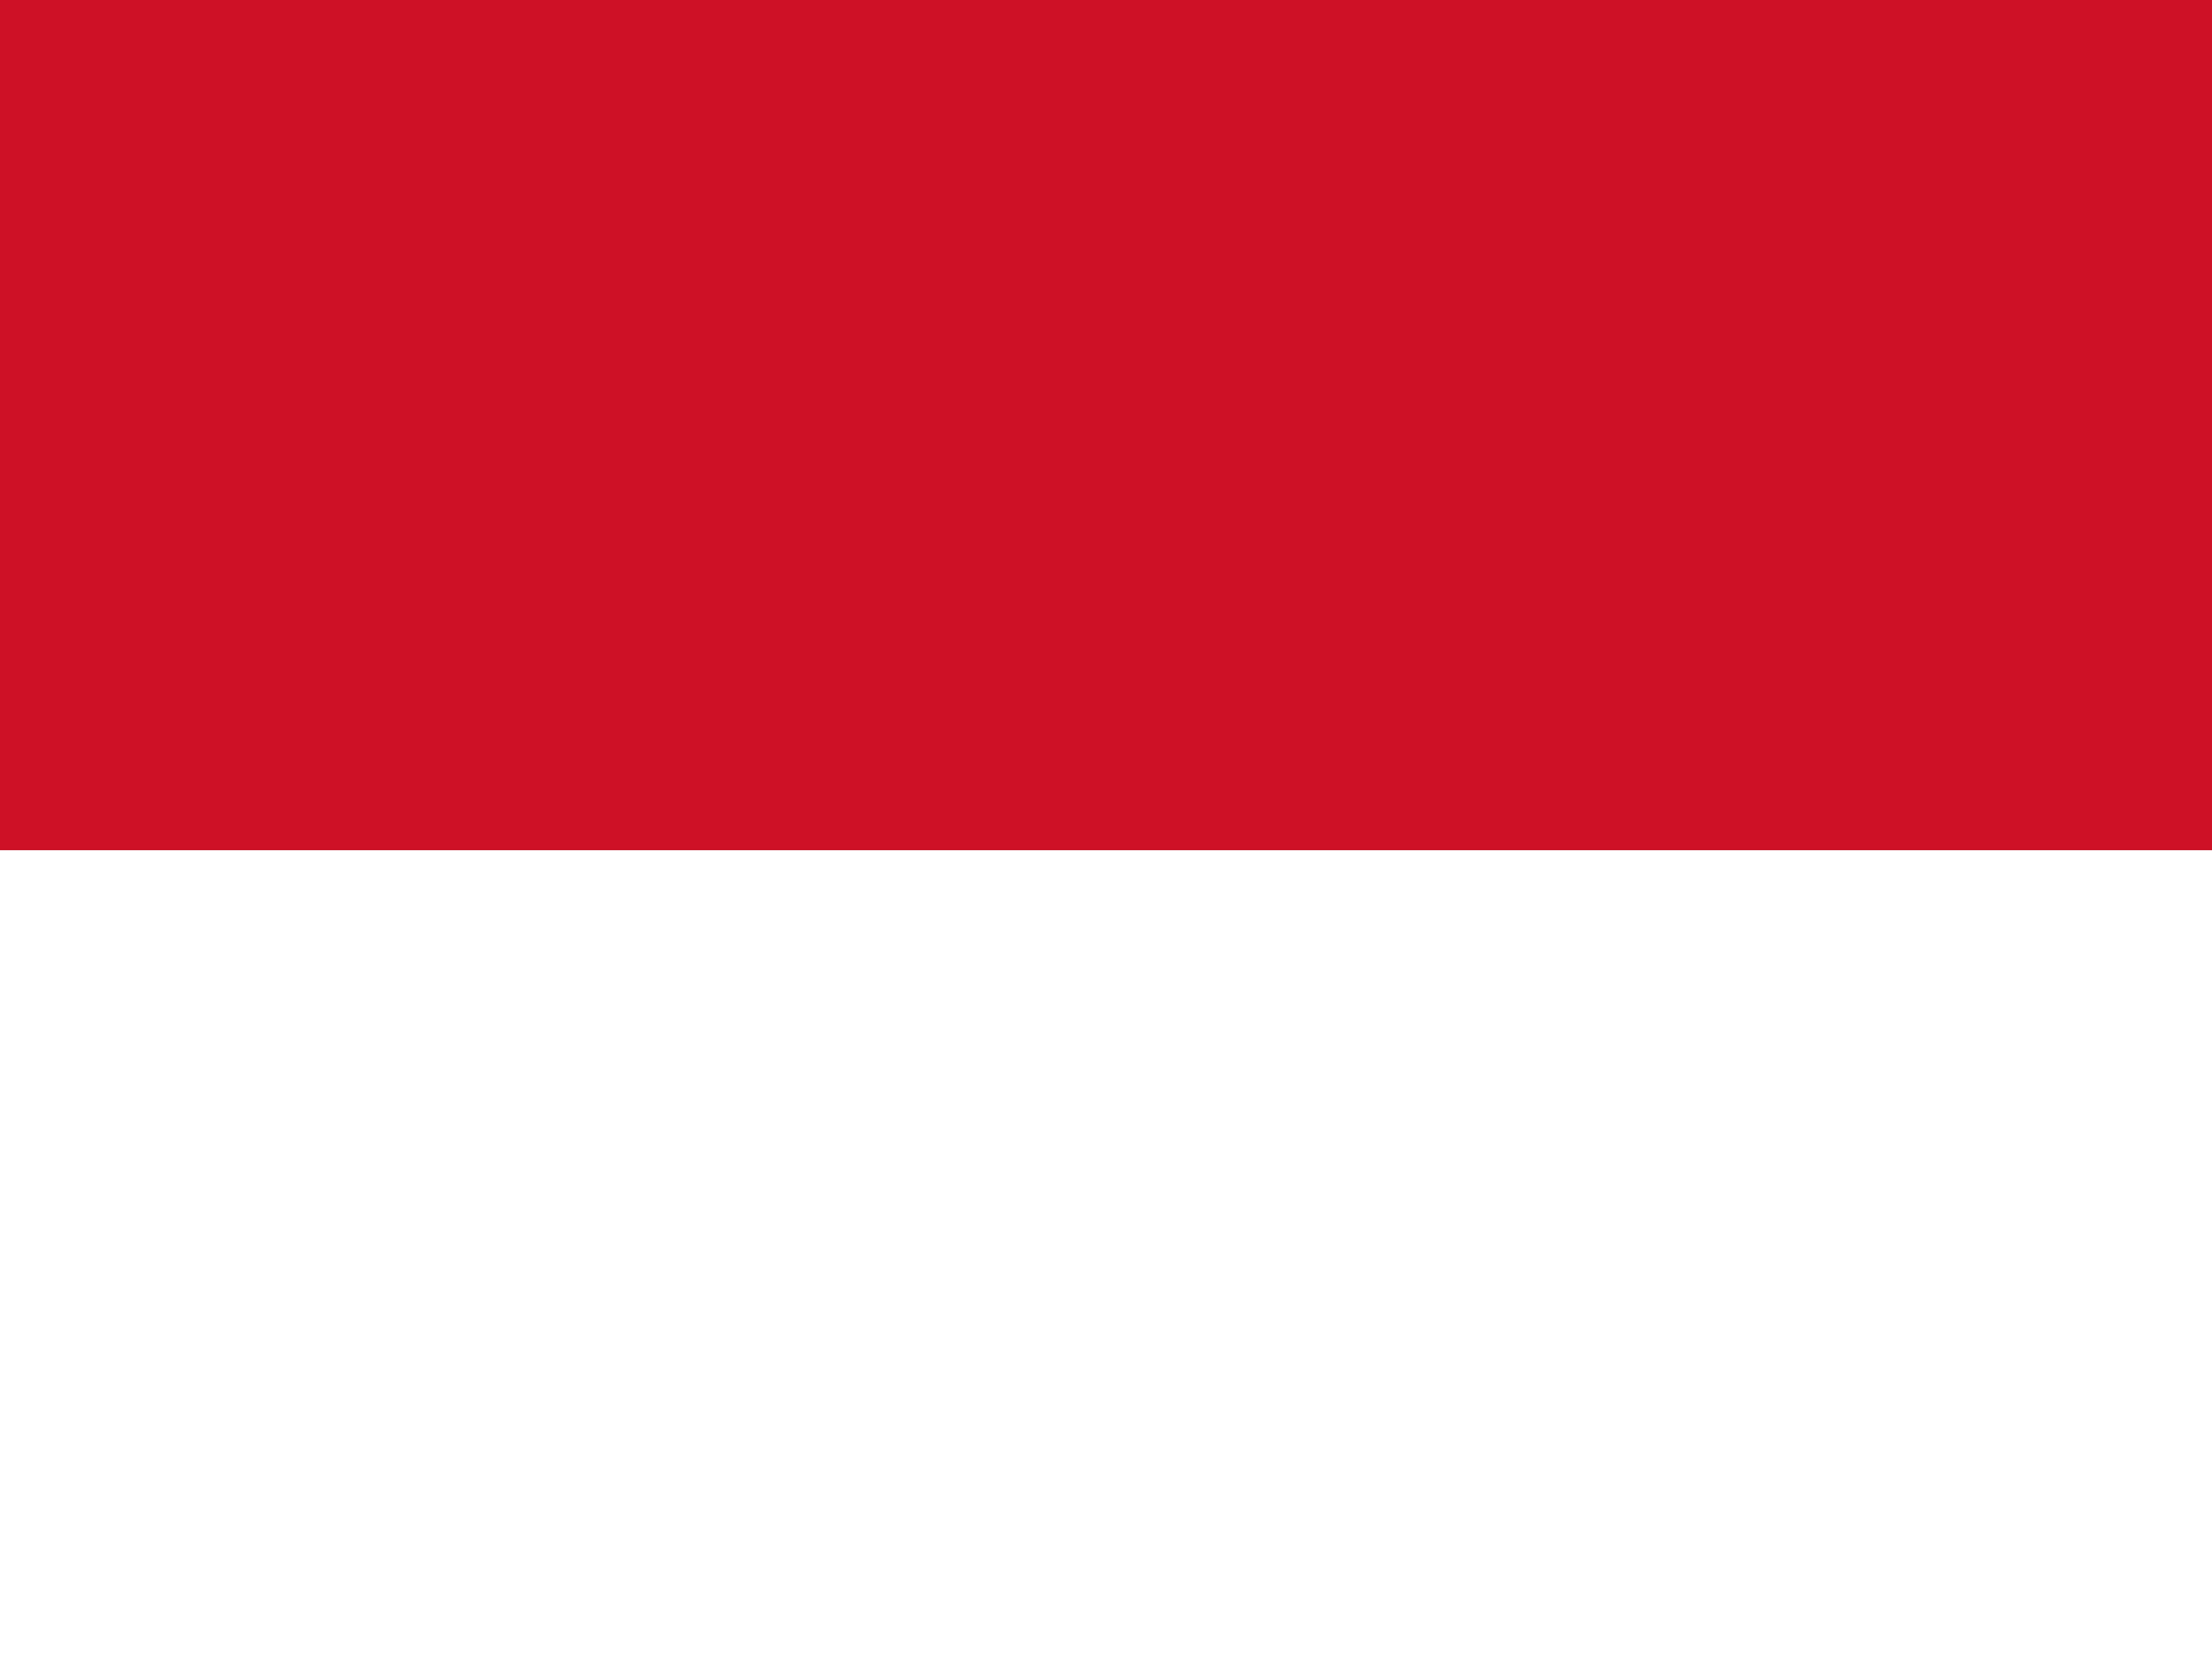
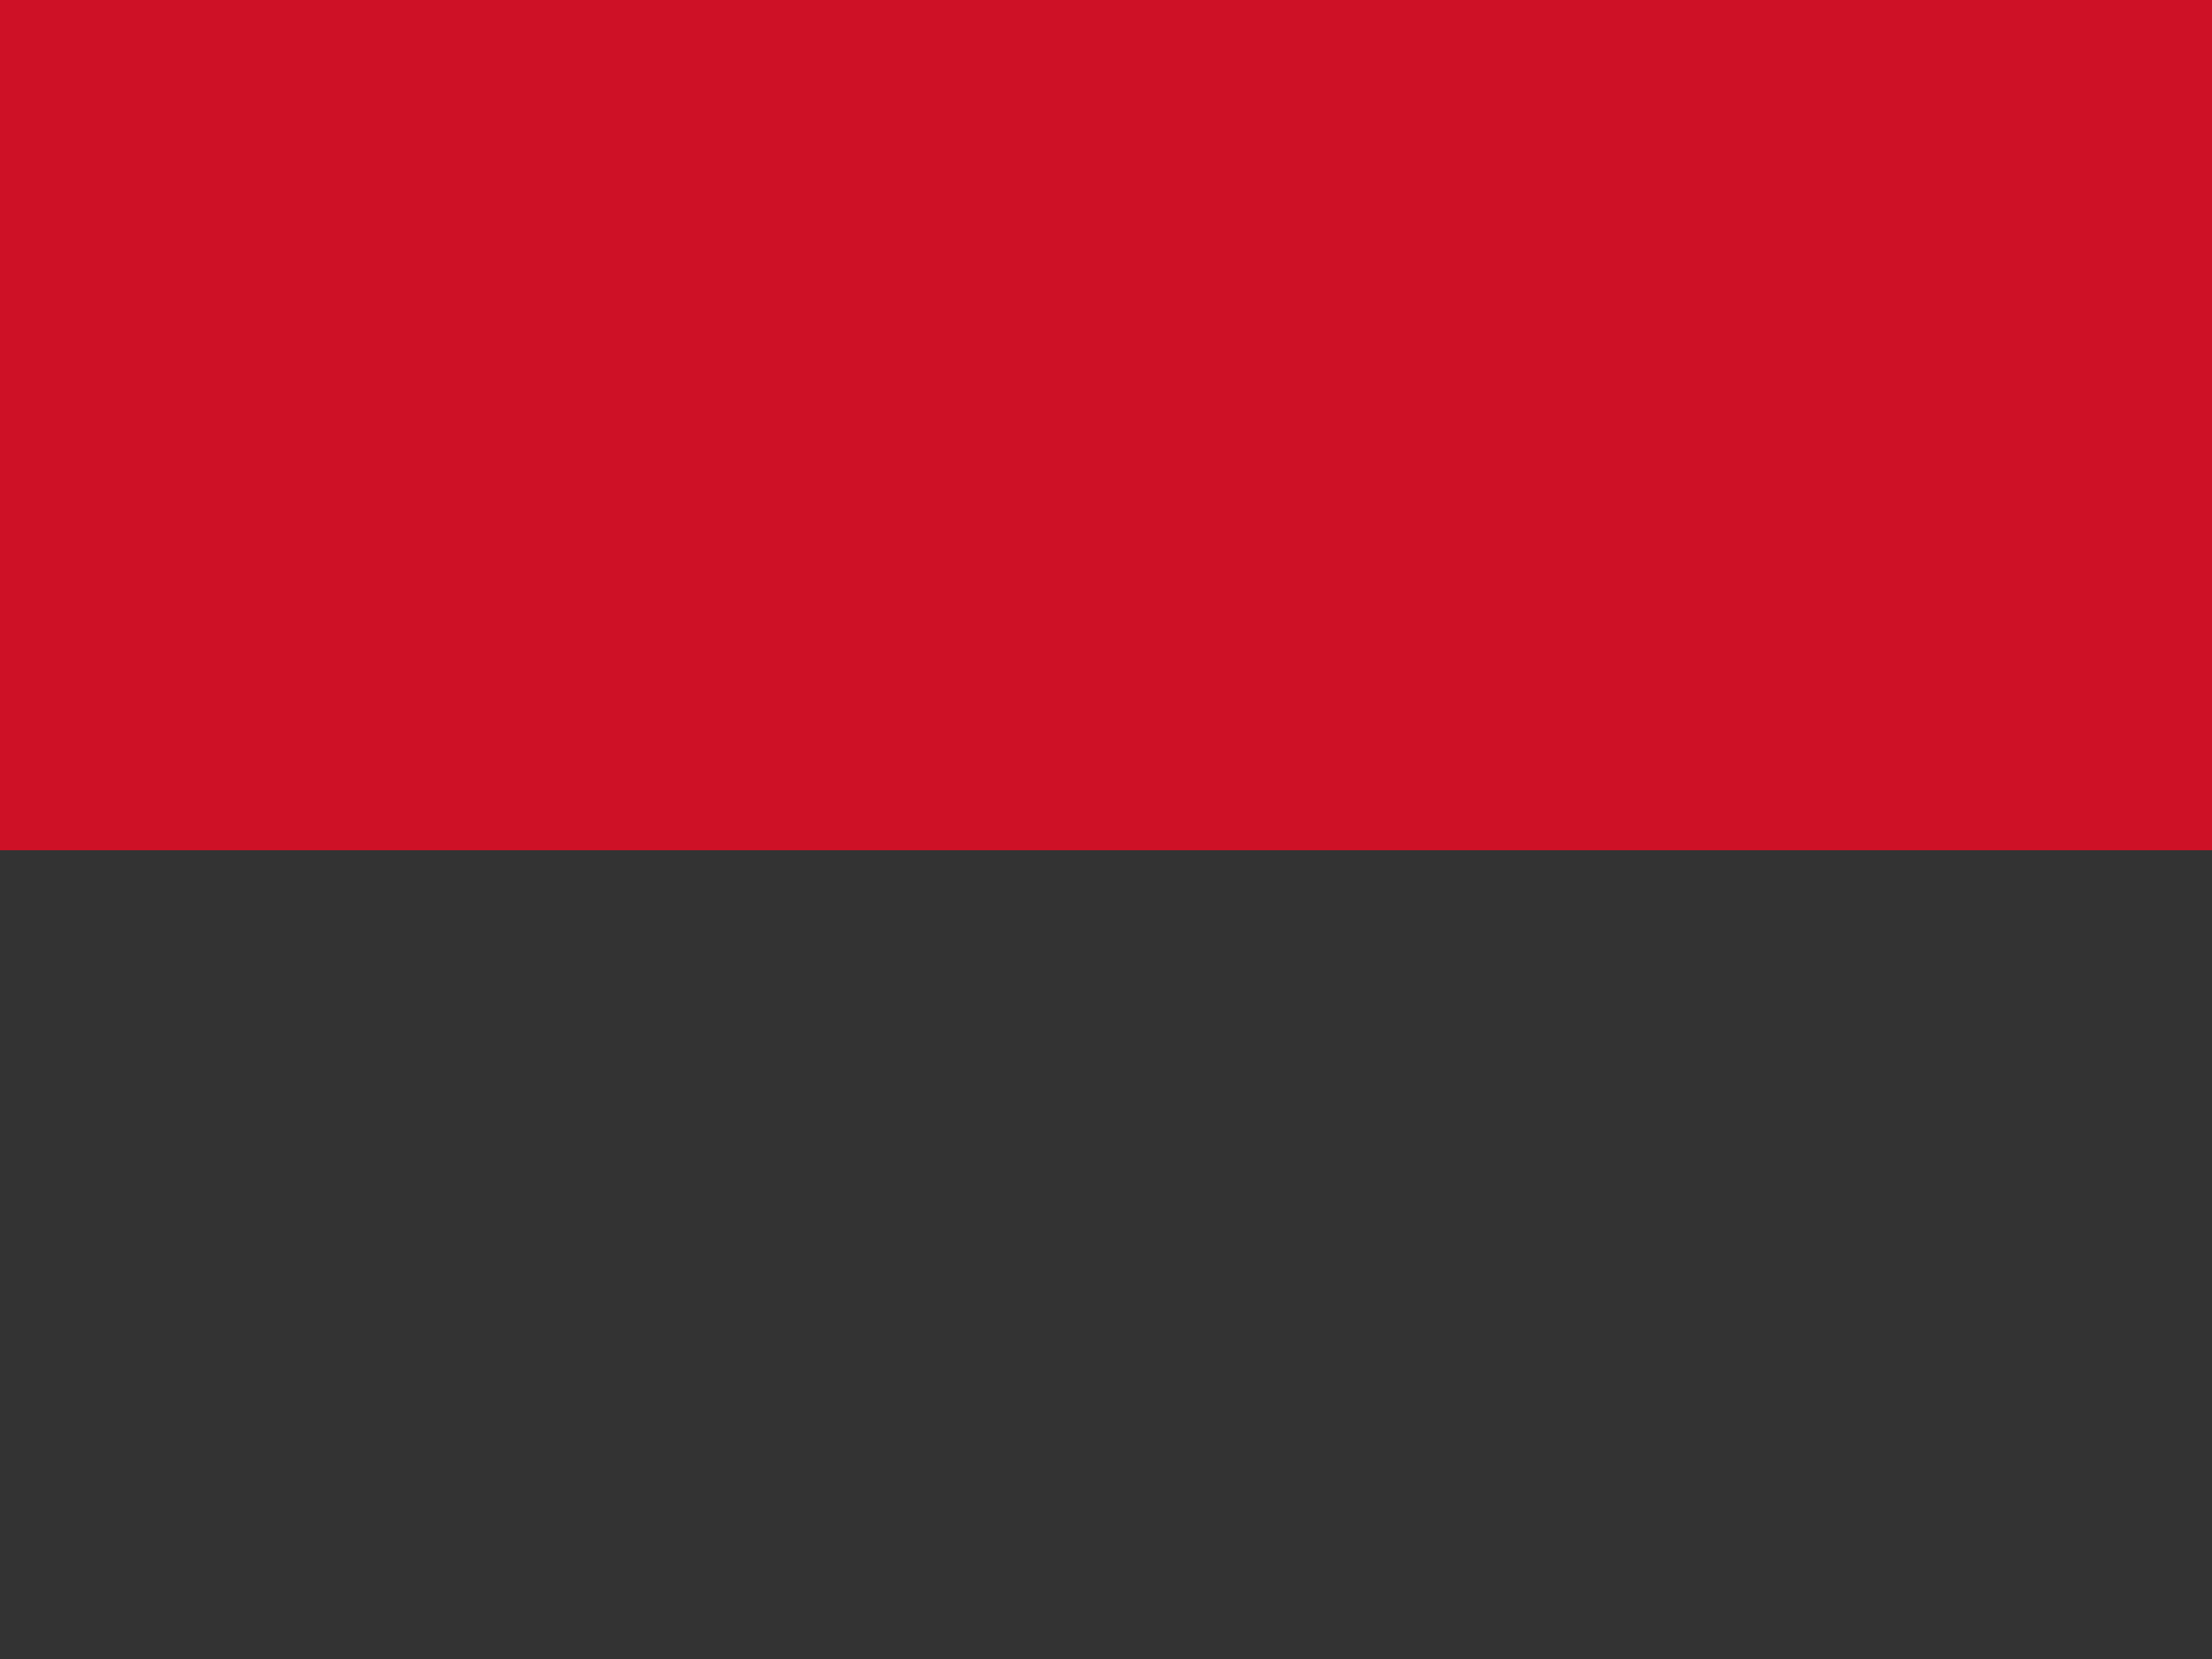
<svg xmlns="http://www.w3.org/2000/svg" id="ido" width="53.334" height="40" viewBox="0 0 53.334 40">
  <rect x="0" y="0" width="53.334" height="40" fill="#333333" stroke="none" />
  <rect id="rect551" width="54.6" height="20.5" style="fill:#CE1126;" />
-   <rect id="rect552" y="20.5" class="st1" width="54.6" height="19.5" style="fill:#FFFFFF;" />
</svg>